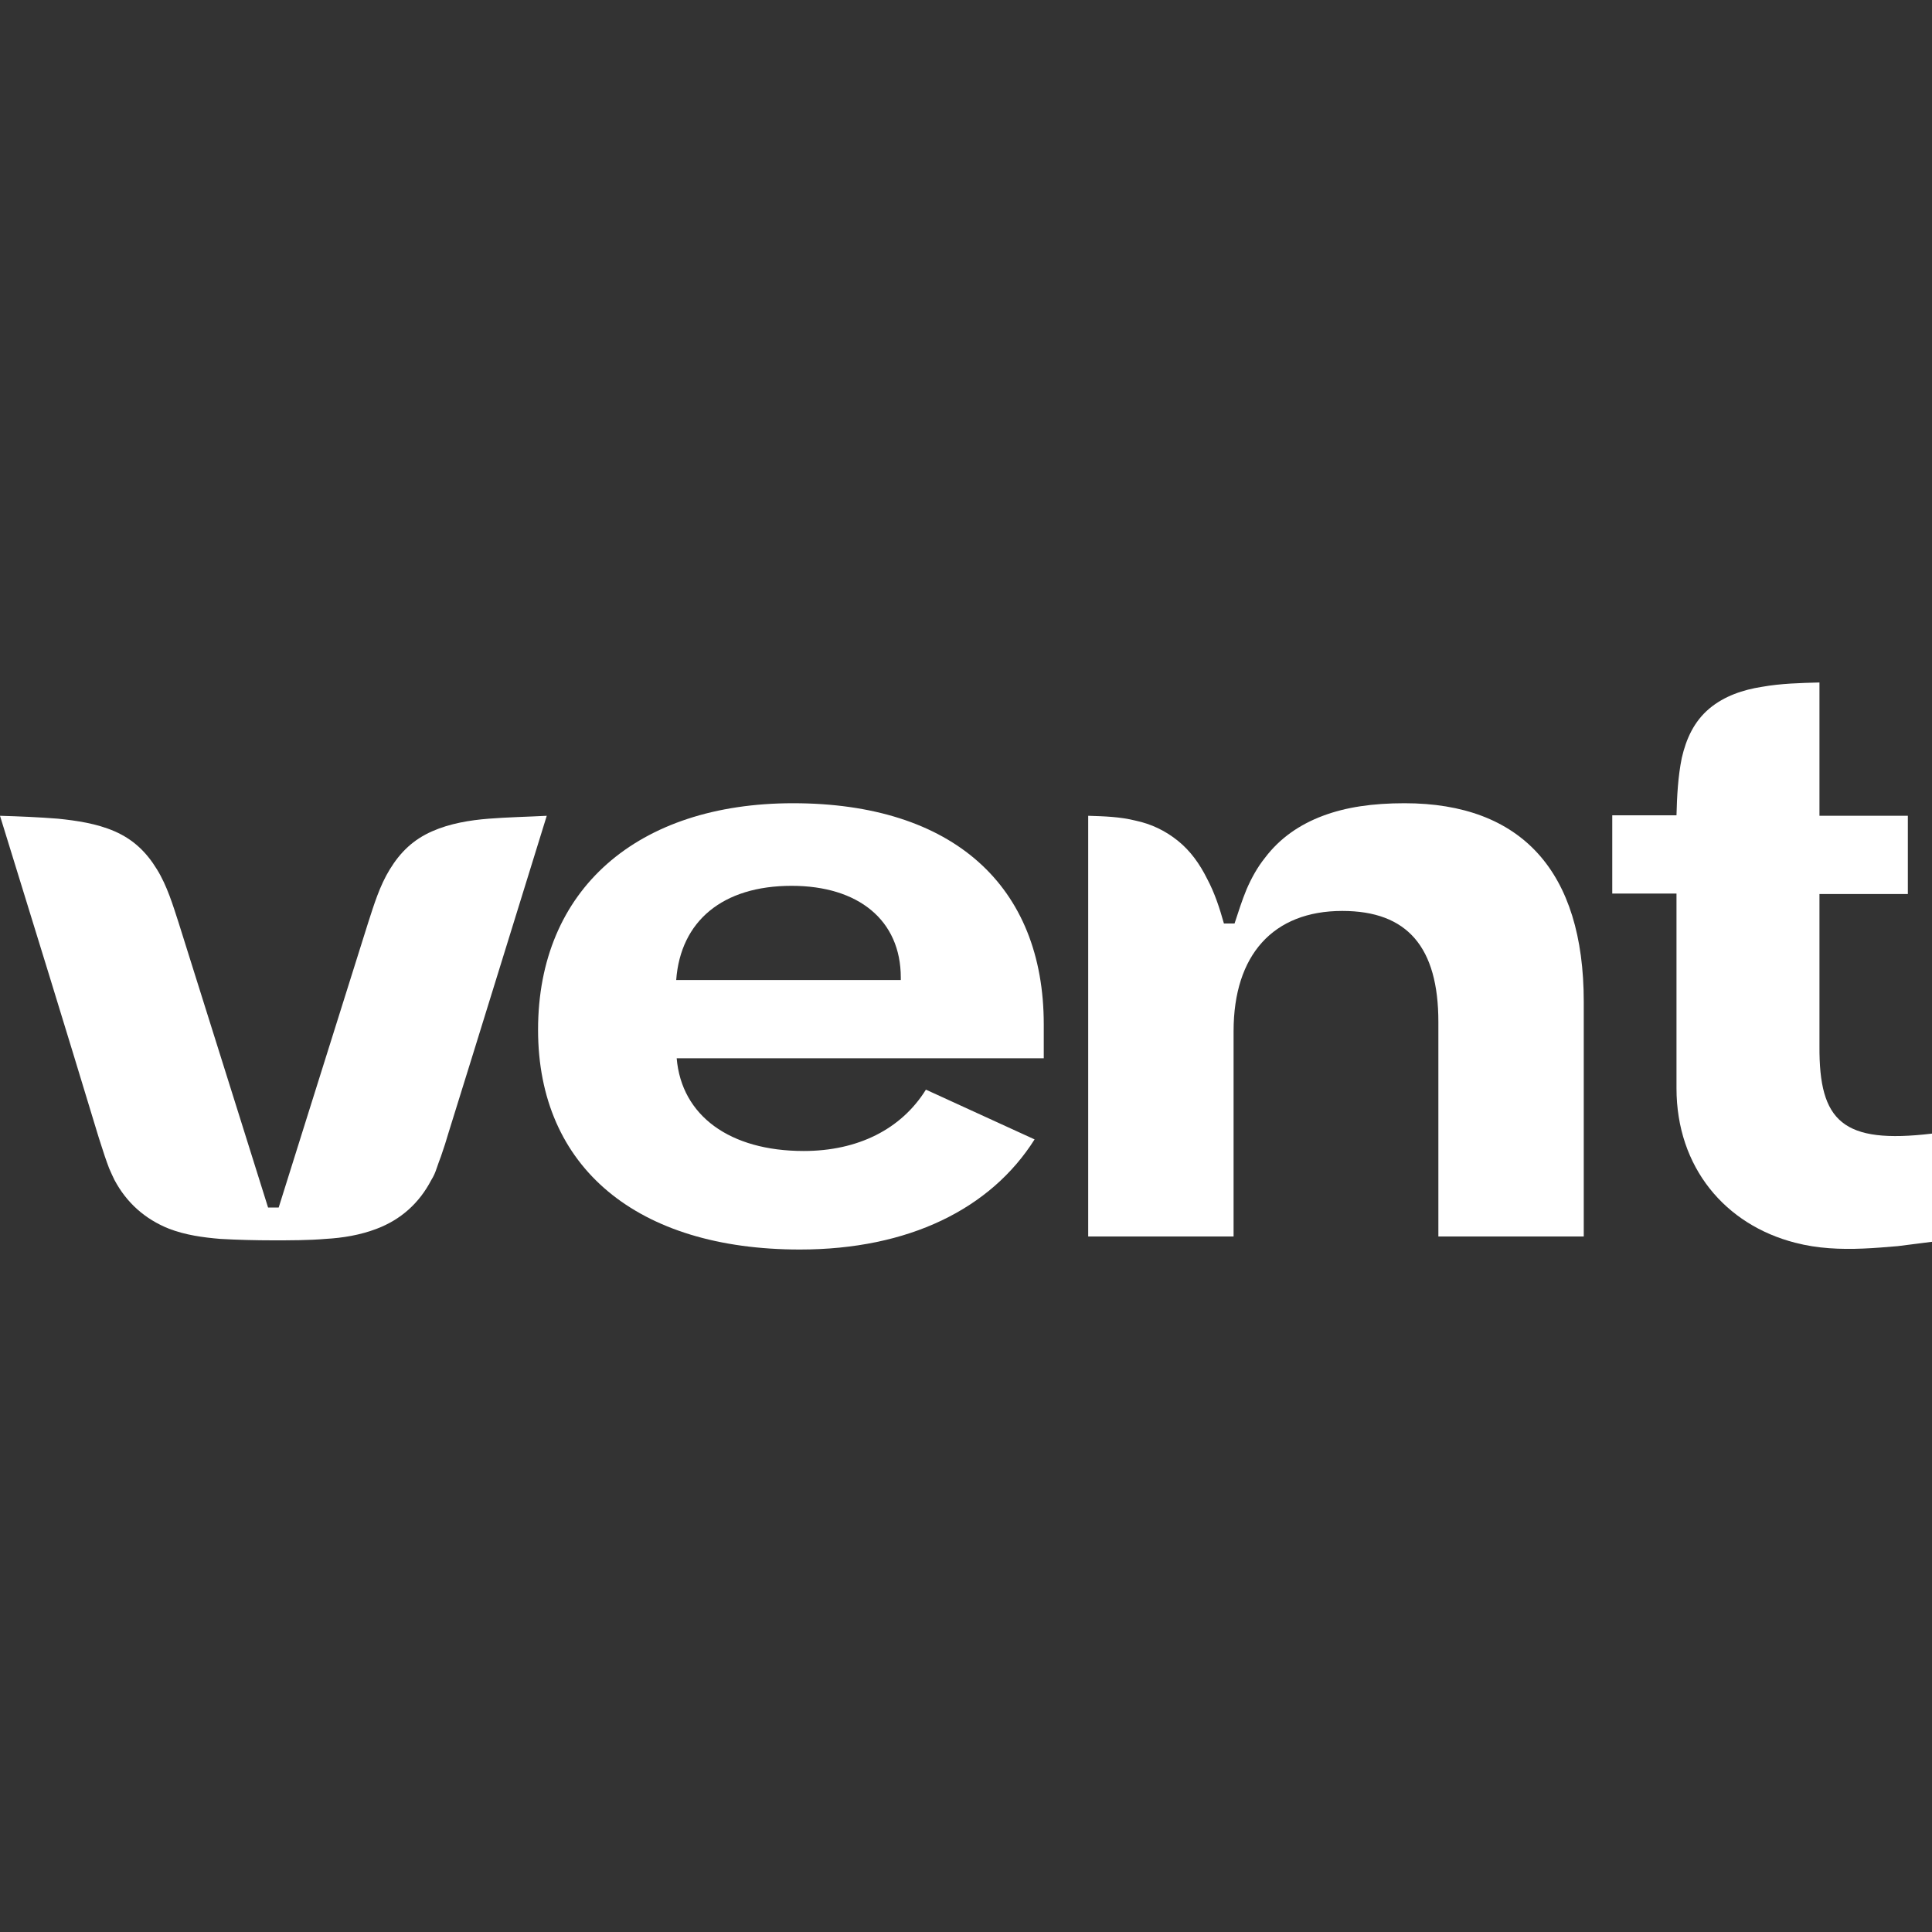
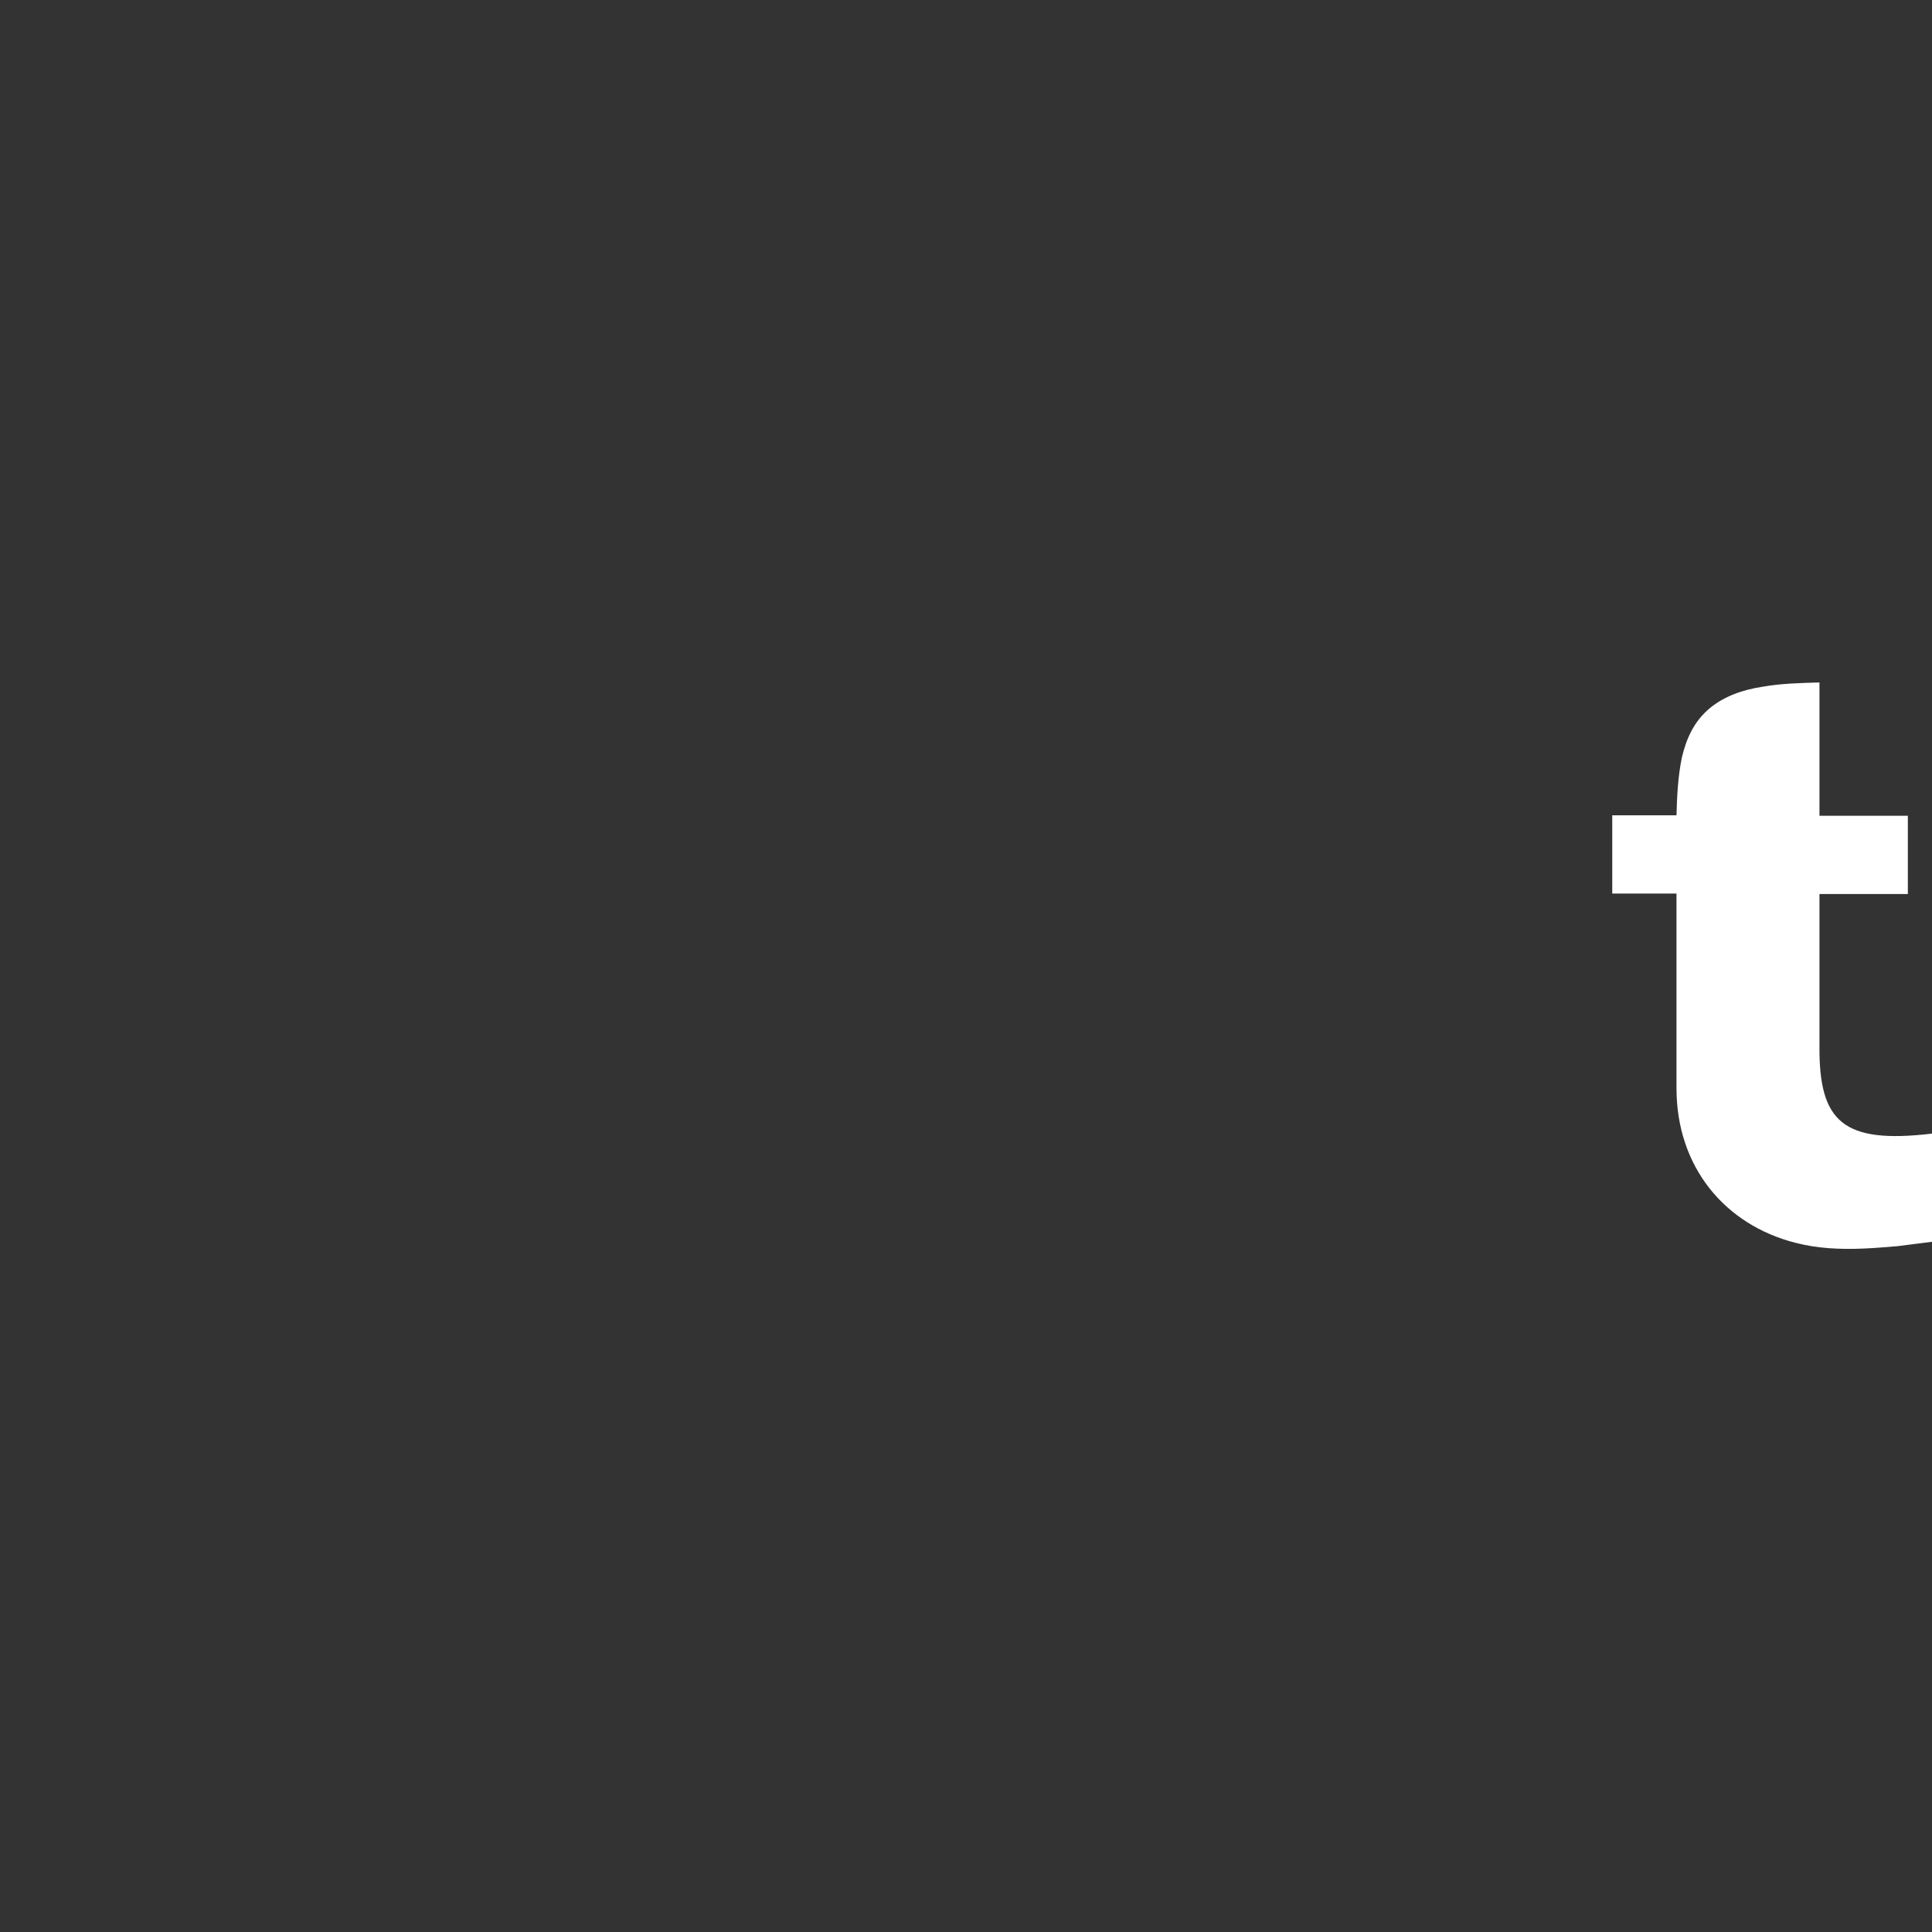
<svg xmlns="http://www.w3.org/2000/svg" version="1.1" id="Capa_1" x="0px" y="0px" viewBox="0 0 400 400" style="enable-background:new 0 0 400 400;" xml:space="preserve">
  <rect x="0" y="0" width="400" height="400" fill="#333333" stroke="none" />
  <style type="text/css">
	.st0{fill:#FFFFFF;}
</style>
  <g>
-     <path class="st0" d="M113.2,168.9c-6.8,21.9-13.5,43.7-20.3,65.5c-0.5,1.7-1,3.3-1.6,5c-0.3,0.8-0.6,1.6-0.9,2.5s-0.6,1.6-1.1,2.4   c-2.5,4.8-6.3,8.2-11.3,10.1c-3.4,1.3-7,1.9-10.6,2.1c-3.4,0.3-7.5,0.3-10.9,0.3s-7.5-0.1-10.9-0.3c-3.6-0.3-7.2-0.8-10.6-2.1   c-5-2-8.8-5.4-11.3-10.1c-0.4-0.8-0.7-1.5-1.1-2.4c-0.3-0.8-0.6-1.6-0.9-2.5c-0.5-1.6-1.1-3.3-1.6-5C13.5,212.6,6.8,190.9,0,168.9   c3.7,0.1,8.3,0.3,12,0.6c3.9,0.4,8,1,11.7,2.6c3.9,1.7,6.6,4.3,8.8,7.9c2.1,3.4,3.3,7.4,4.5,11.1c8.5,27,18.5,58.9,18.5,58.9   c0.8,0,1.5,0,2.2,0c0,0,10-31.9,18.5-58.9c1.2-3.7,2.4-7.7,4.5-11.1c2.2-3.6,4.9-6.2,8.8-7.9c3.6-1.6,7.8-2.3,11.7-2.6   C104.9,169.2,109.4,169.1,113.2,168.9z" />
    <path class="st0" d="M395,185.1c-4.2,0-11.2,0-18.3,0c0,10.5,0,21,0,31.5c-0.1,15.6,4.8,20.3,23.3,18.1c0,7.6,0,15.2,0,22.4   c-2.5,0.3-4.6,0.6-7.1,0.9c-2.4,0.2-4.7,0.4-7.1,0.5c-4.8,0.2-9.5,0-14.1-1.2c-14.5-3.7-24.6-15.6-24.6-32c0-13.4,0-26.8,0-40.3   c-4.4,0-8.9,0-13.3,0c0-5.4,0-10.8,0-16.2c4.4,0,8.9,0,13.3,0c0.1-3.9,0.3-8,1.1-11.9c0.9-3.9,2.5-7.5,5.7-10.2   c3.1-2.6,7-3.9,10.9-4.5c3.9-0.7,8-0.8,11.9-0.9c0,9.2,0,18.4,0,27.6c7.1,0,14.1,0,18.3,0C395,174.3,395,179.7,395,185.1" />
-     <path class="st0" d="M216.1,212.1c0-28.7-18.8-45.8-51.9-45.8c-32.2,0-52.8,17.8-52.8,46.9c0,28.6,20.6,45.5,54.2,45.5   c22.5,0,39.5-8.4,48.6-22.8c-7.5-3.4-15-6.9-22.5-10.3c-5.1,8.2-14.1,12.7-25.3,12.7c-15.3,0-25.3-7.3-26.3-19.2   c25.3,0,50.6,0,76,0C216.1,216.8,216.1,214.5,216.1,212.1z M186.5,202.9c-15.5,0-31,0-46.5,0c0.9-12.2,9.6-19.5,23.9-19.5   c13.8,0,22.6,7.1,22.6,19C186.5,202.6,186.5,202.7,186.5,202.9z" />
-     <path class="st0" d="M253.4,191.2c0.8,0,1.5,0,2.2,0c0.8-2.4,1.5-4.7,2.5-7.1c1-2.3,2.2-4.5,3.8-6.5c3.1-4.1,7.2-6.9,12-8.7   c4.8-1.8,10.3-2.6,16.9-2.6c24.2,0,37.1,14.1,37.1,41.1c0,16.2,0,32.4,0,48.6c-10,0-20.1,0-30.1,0c0-14.8,0-29.6,0-44.4   c0-15.5-6.4-23-19.9-23c-14.3,0-22.5,9.1-22.5,24.9c0,14.2,0,28.3,0,42.5c-10,0-20.1,0-30.1,0c0-29,0-58.1,0-87.1   c3.3,0.1,6.6,0.2,9.8,1c3.3,0.7,6.2,2.1,8.8,4.2c2.6,2.1,4.5,4.8,6,7.8C251.5,184.9,252.5,188,253.4,191.2z" />
  </g>
</svg>